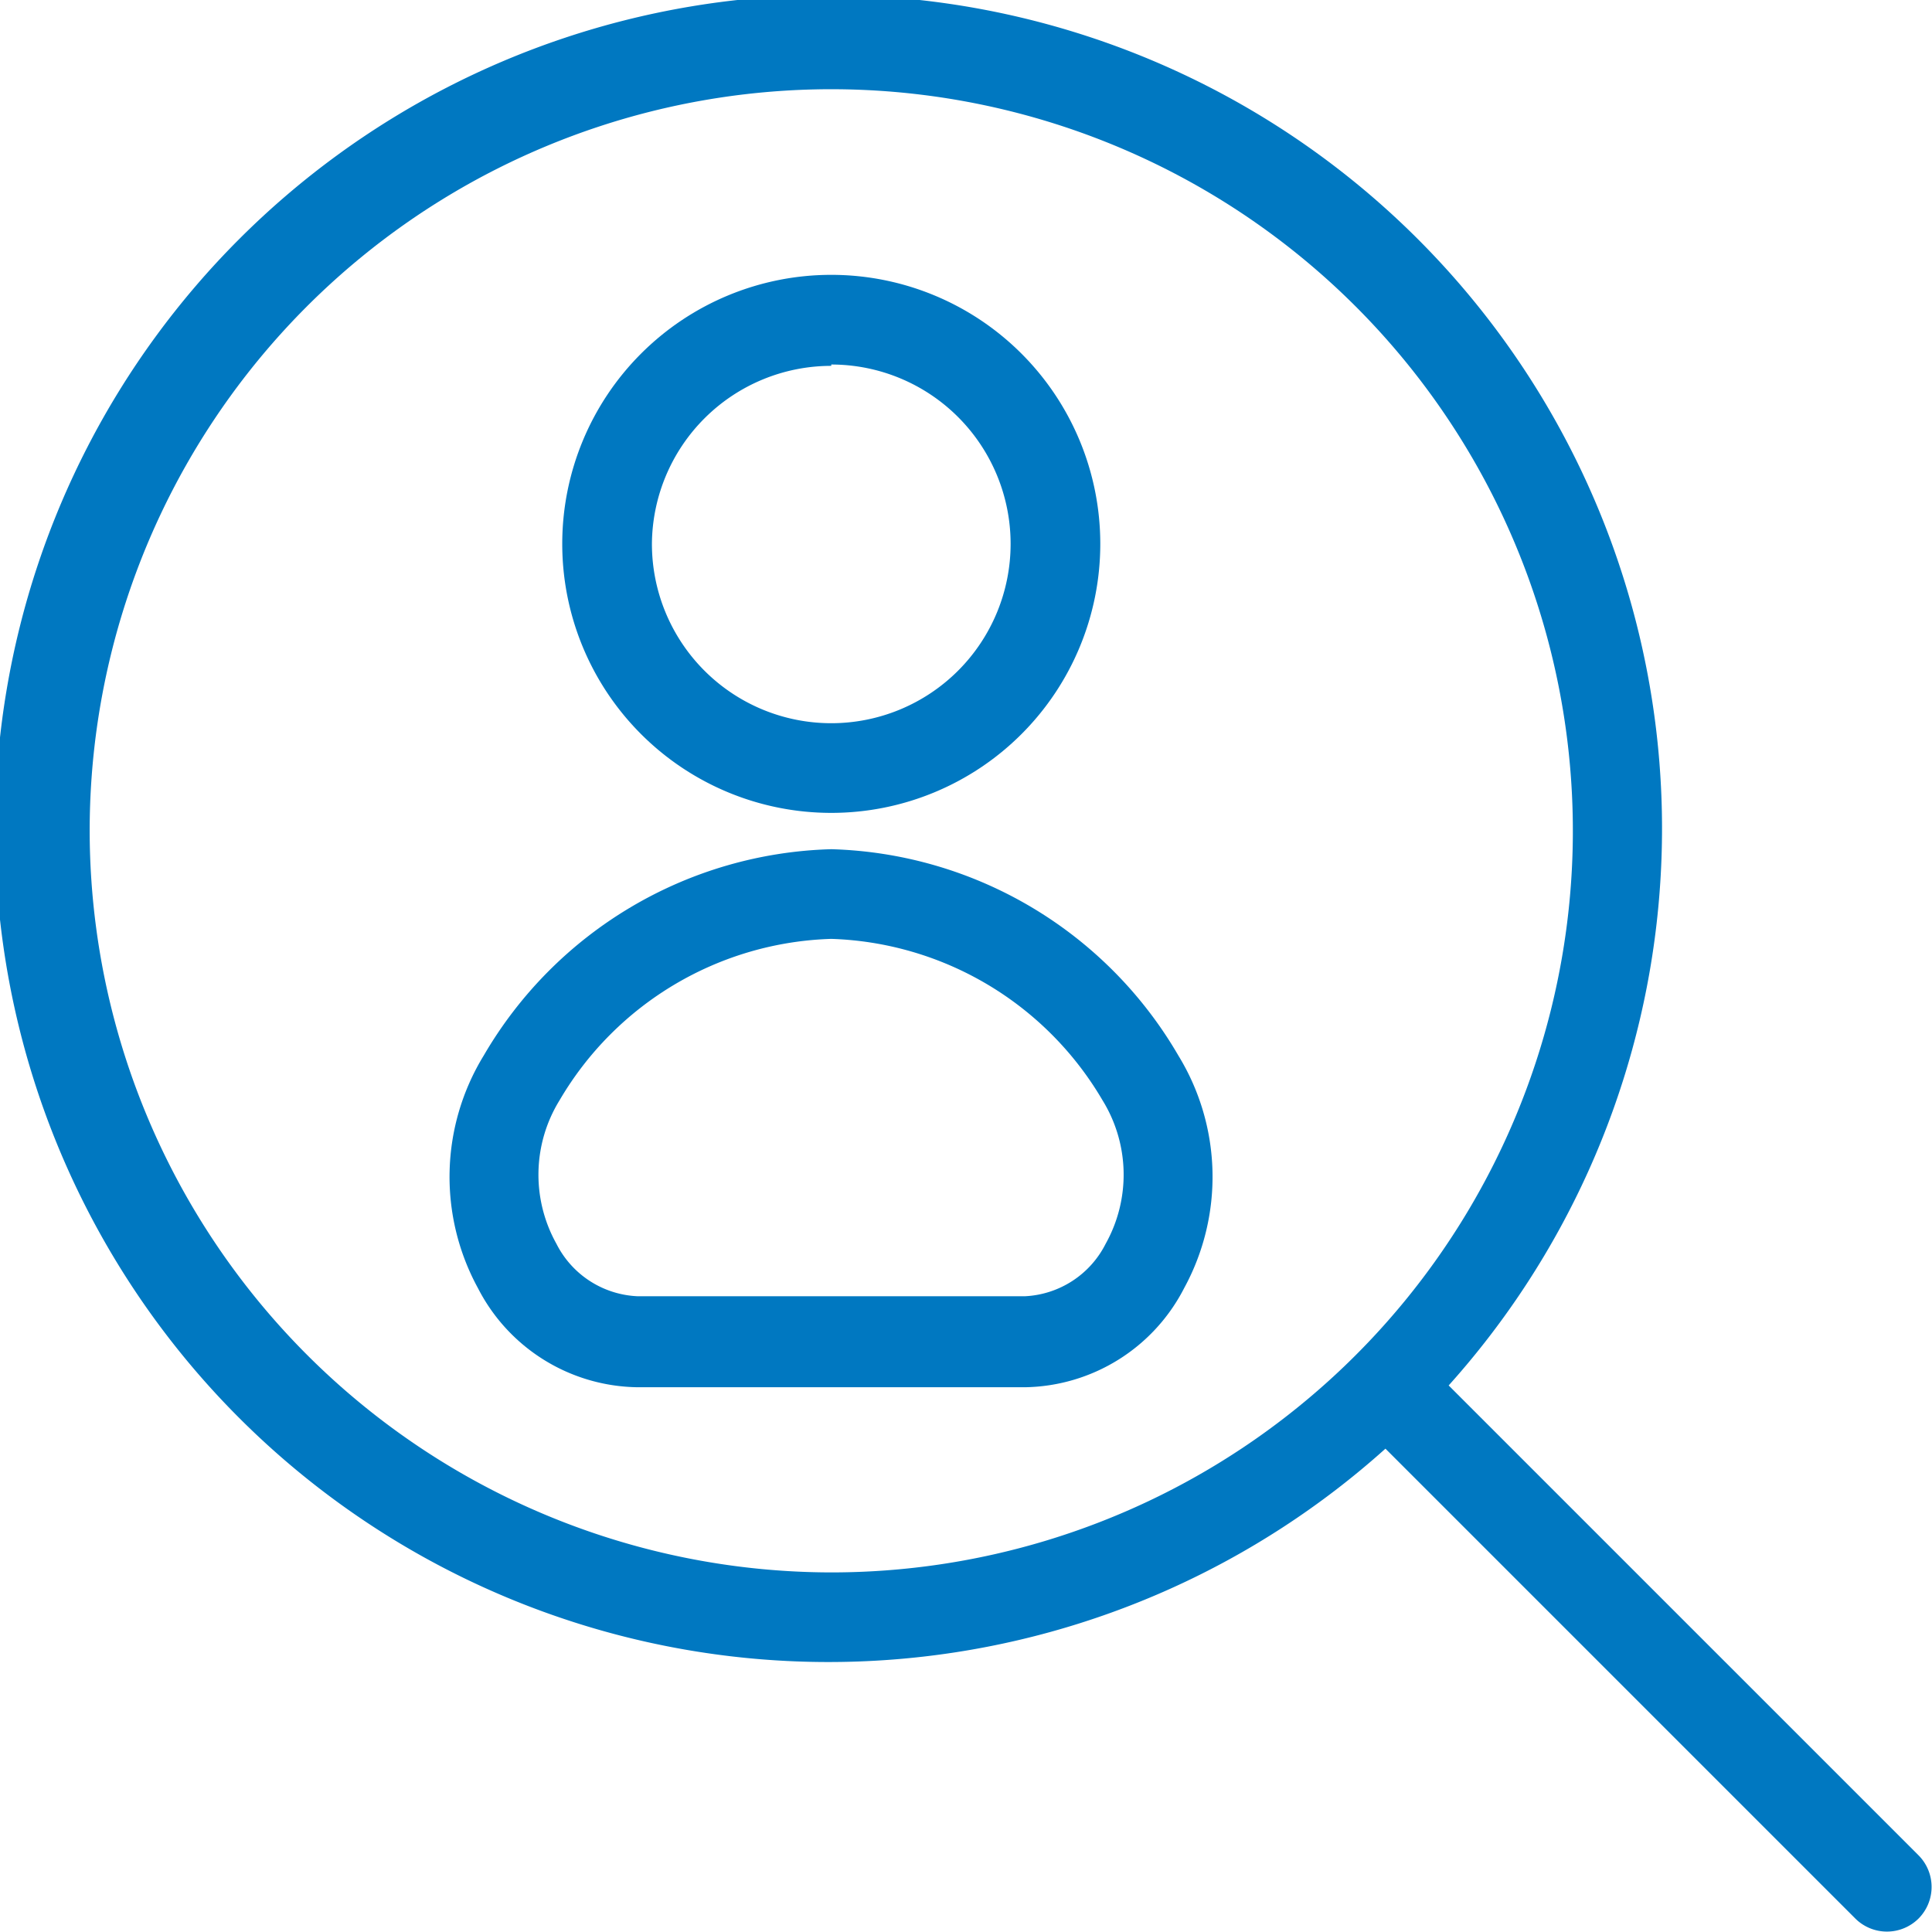
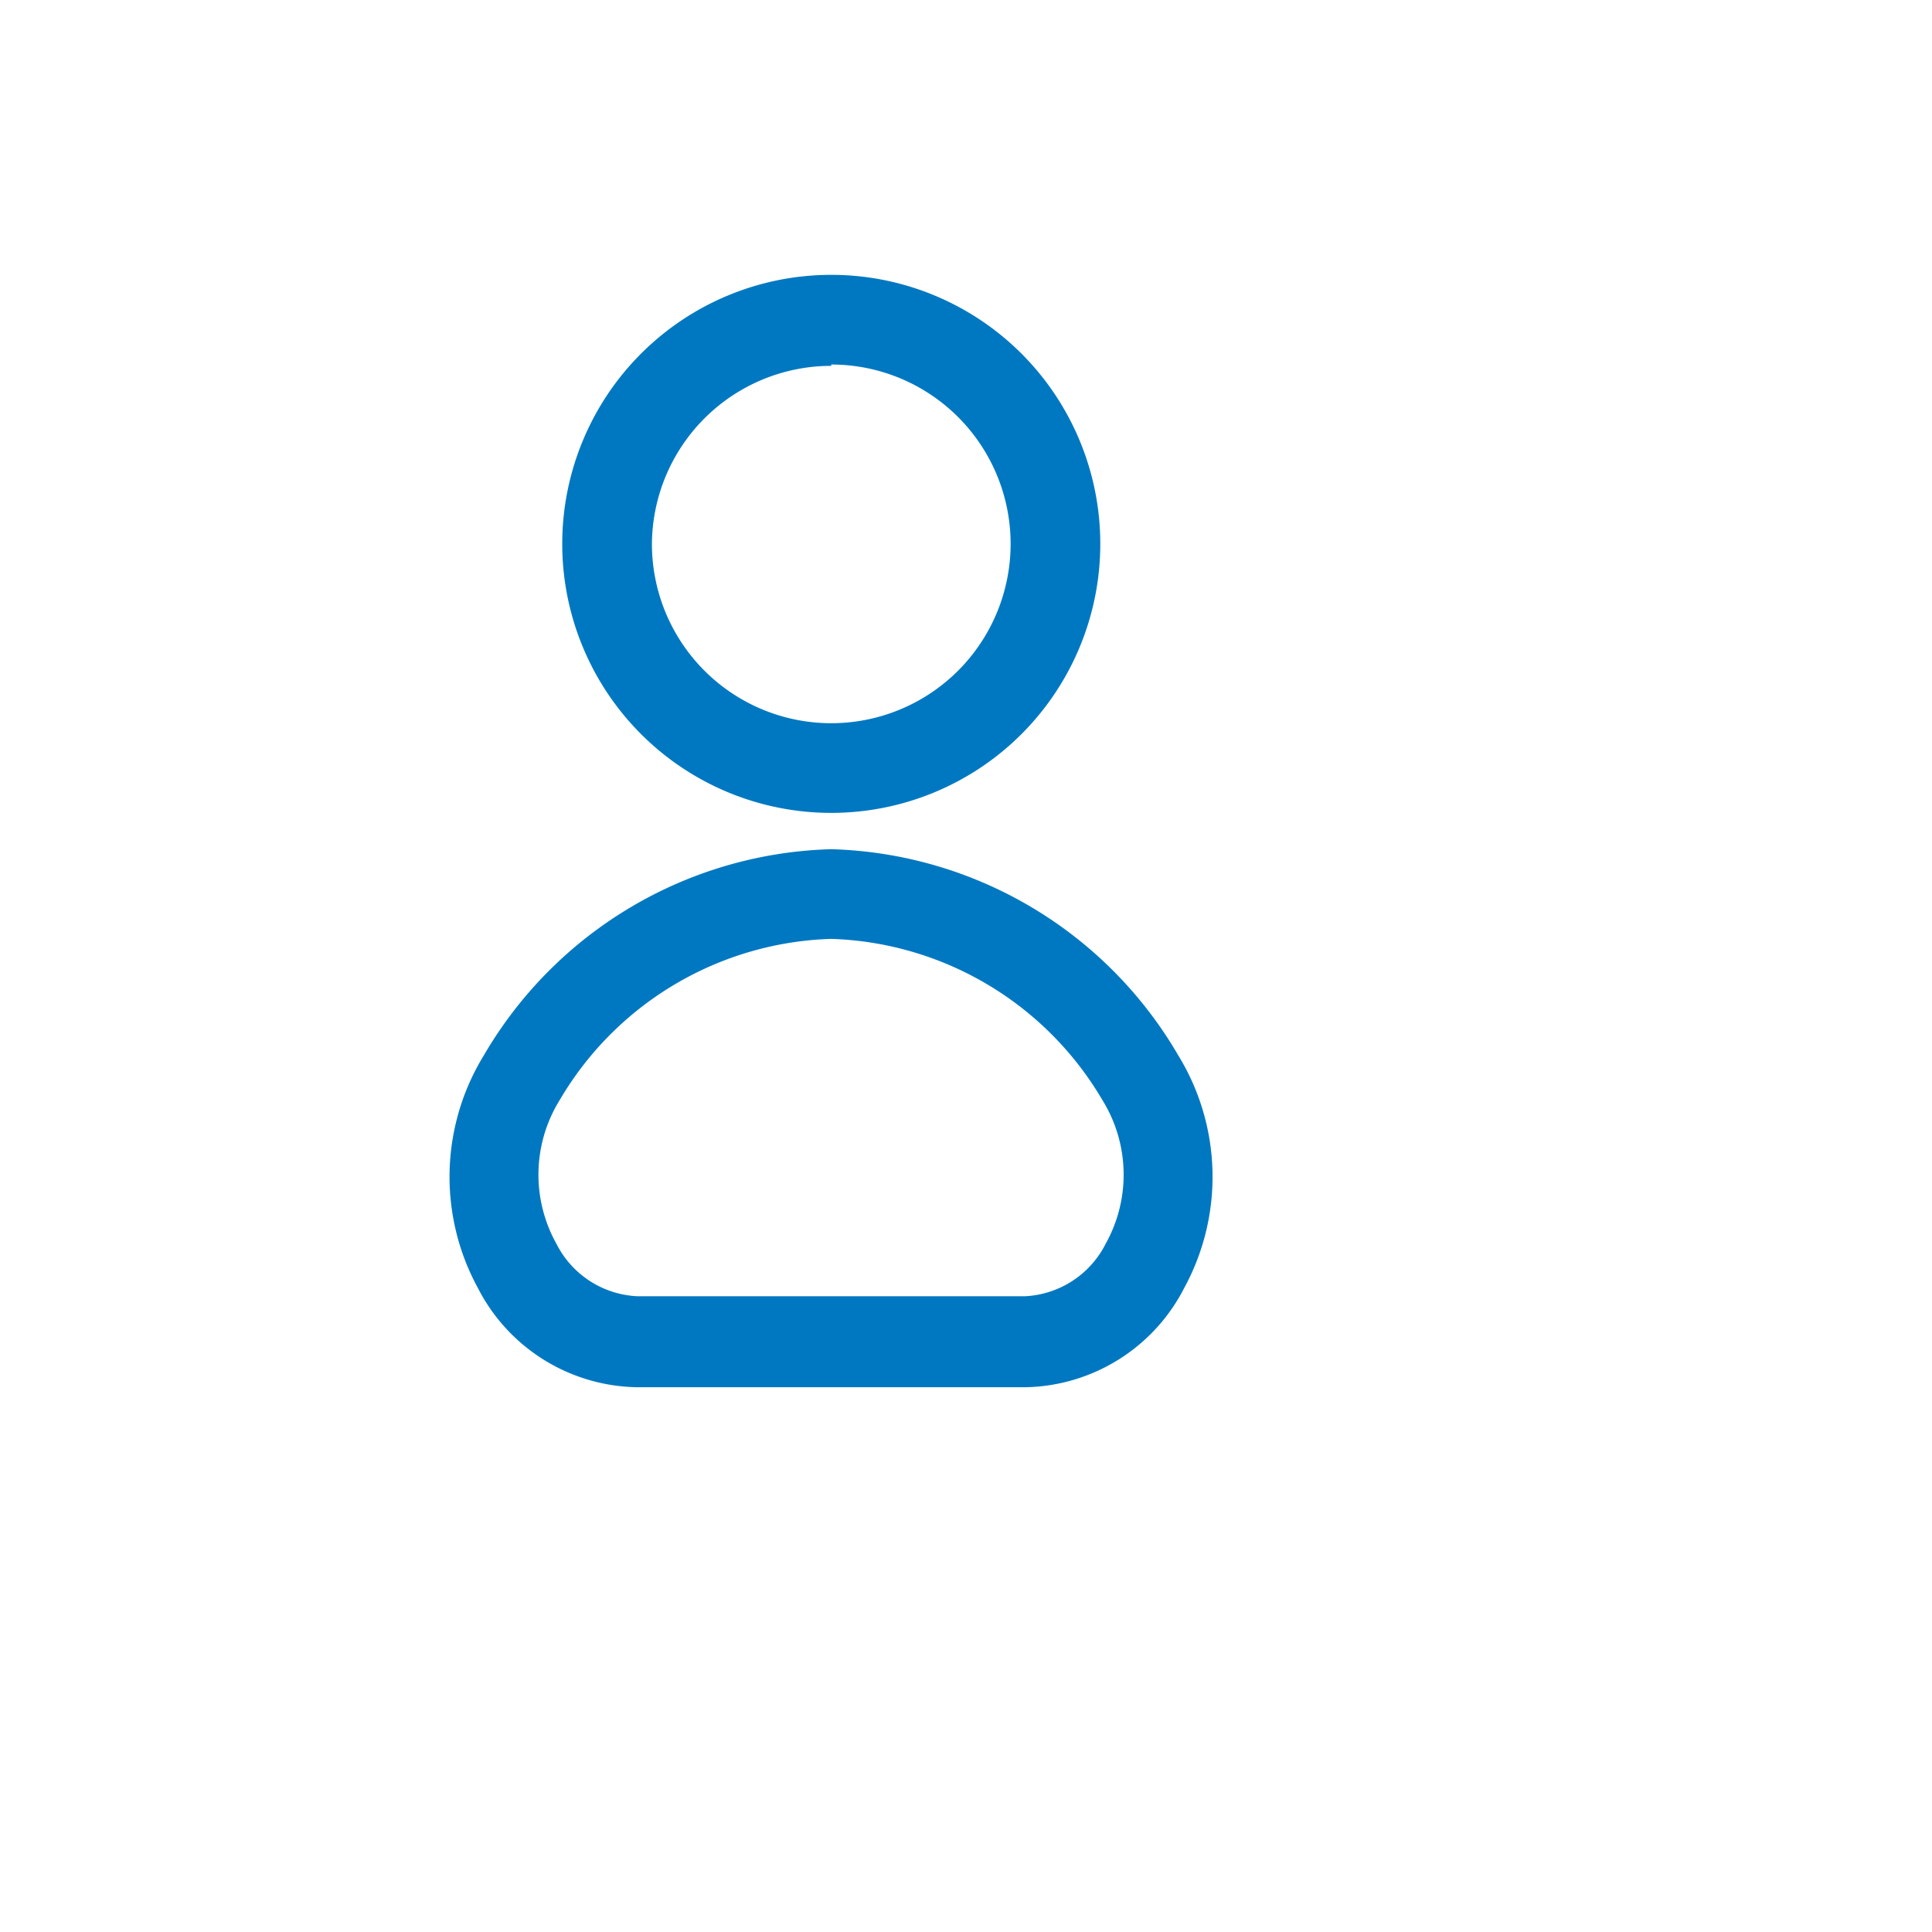
<svg xmlns="http://www.w3.org/2000/svg" id="Layer_1" data-name="Layer 1" viewBox="0 0 43.09 43.09">
  <defs>
    <style>.cls-1{fill:#0078c1;}</style>
  </defs>
  <title>individualitaet</title>
-   <path class="cls-1" d="M46.25,44.84,35.77,34.36a18.59,18.59,0,1,0-1.41,1.41L44.84,46.25a1,1,0,0,0,1.41,0A1,1,0,0,0,46.25,44.84ZM5.46,22A16.54,16.54,0,1,1,22,38.53,16.56,16.56,0,0,1,5.46,22Z" transform="translate(-3.46 -3.46)" />
  <path class="cls-1" d="M22,21.59a6,6,0,1,0-6-6A6,6,0,0,0,22,21.59Zm0-10a4,4,0,1,1-4,4A4,4,0,0,1,22,11.62Z" transform="translate(-3.46 -3.46)" />
  <path class="cls-1" d="M22,22.4A9.26,9.26,0,0,0,14.25,27a5.18,5.18,0,0,0-.13,5.19,4.06,4.06,0,0,0,3.55,2.21h8.66a4.06,4.06,0,0,0,3.54-2.21A5.18,5.18,0,0,0,29.74,27,9.25,9.25,0,0,0,22,22.4Zm6.12,8.8a2.13,2.13,0,0,1-1.79,1.17H17.67a2.13,2.13,0,0,1-1.8-1.17A3.16,3.16,0,0,1,15.94,28,7.28,7.28,0,0,1,22,24.4,7.28,7.28,0,0,1,28.05,28,3.16,3.16,0,0,1,28.12,31.2Z" transform="translate(-3.46 -3.46)" />
</svg>